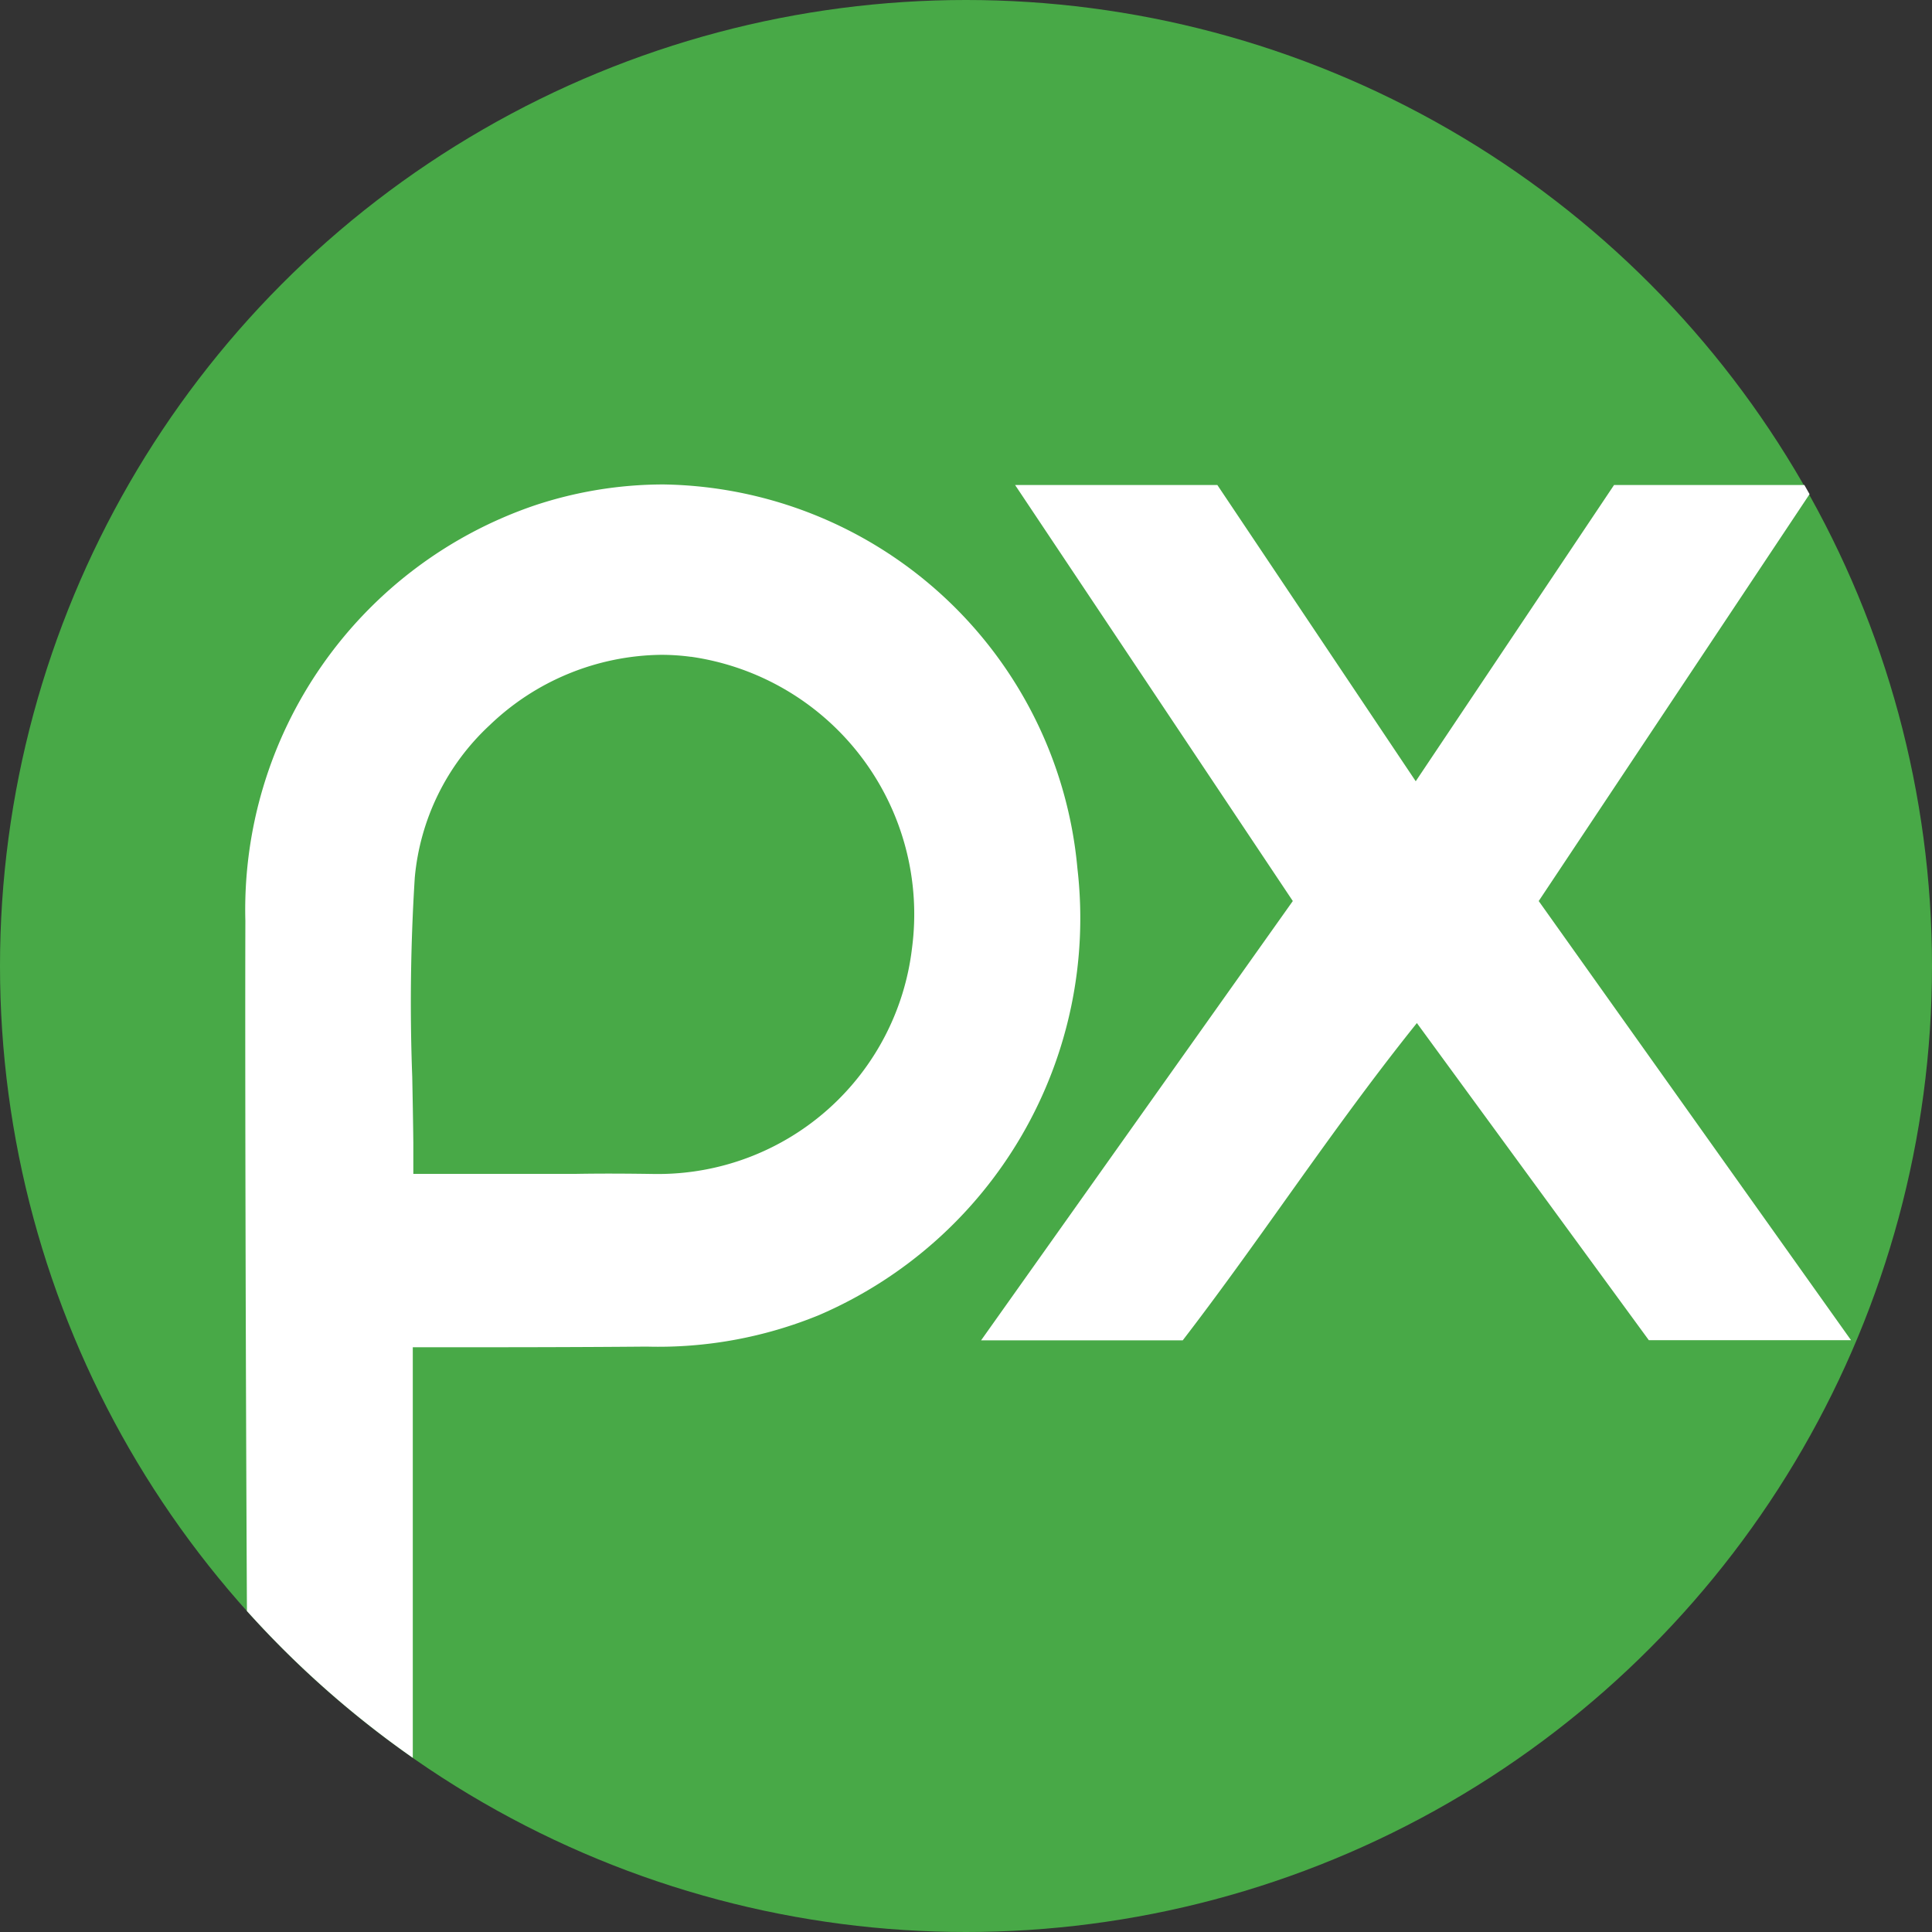
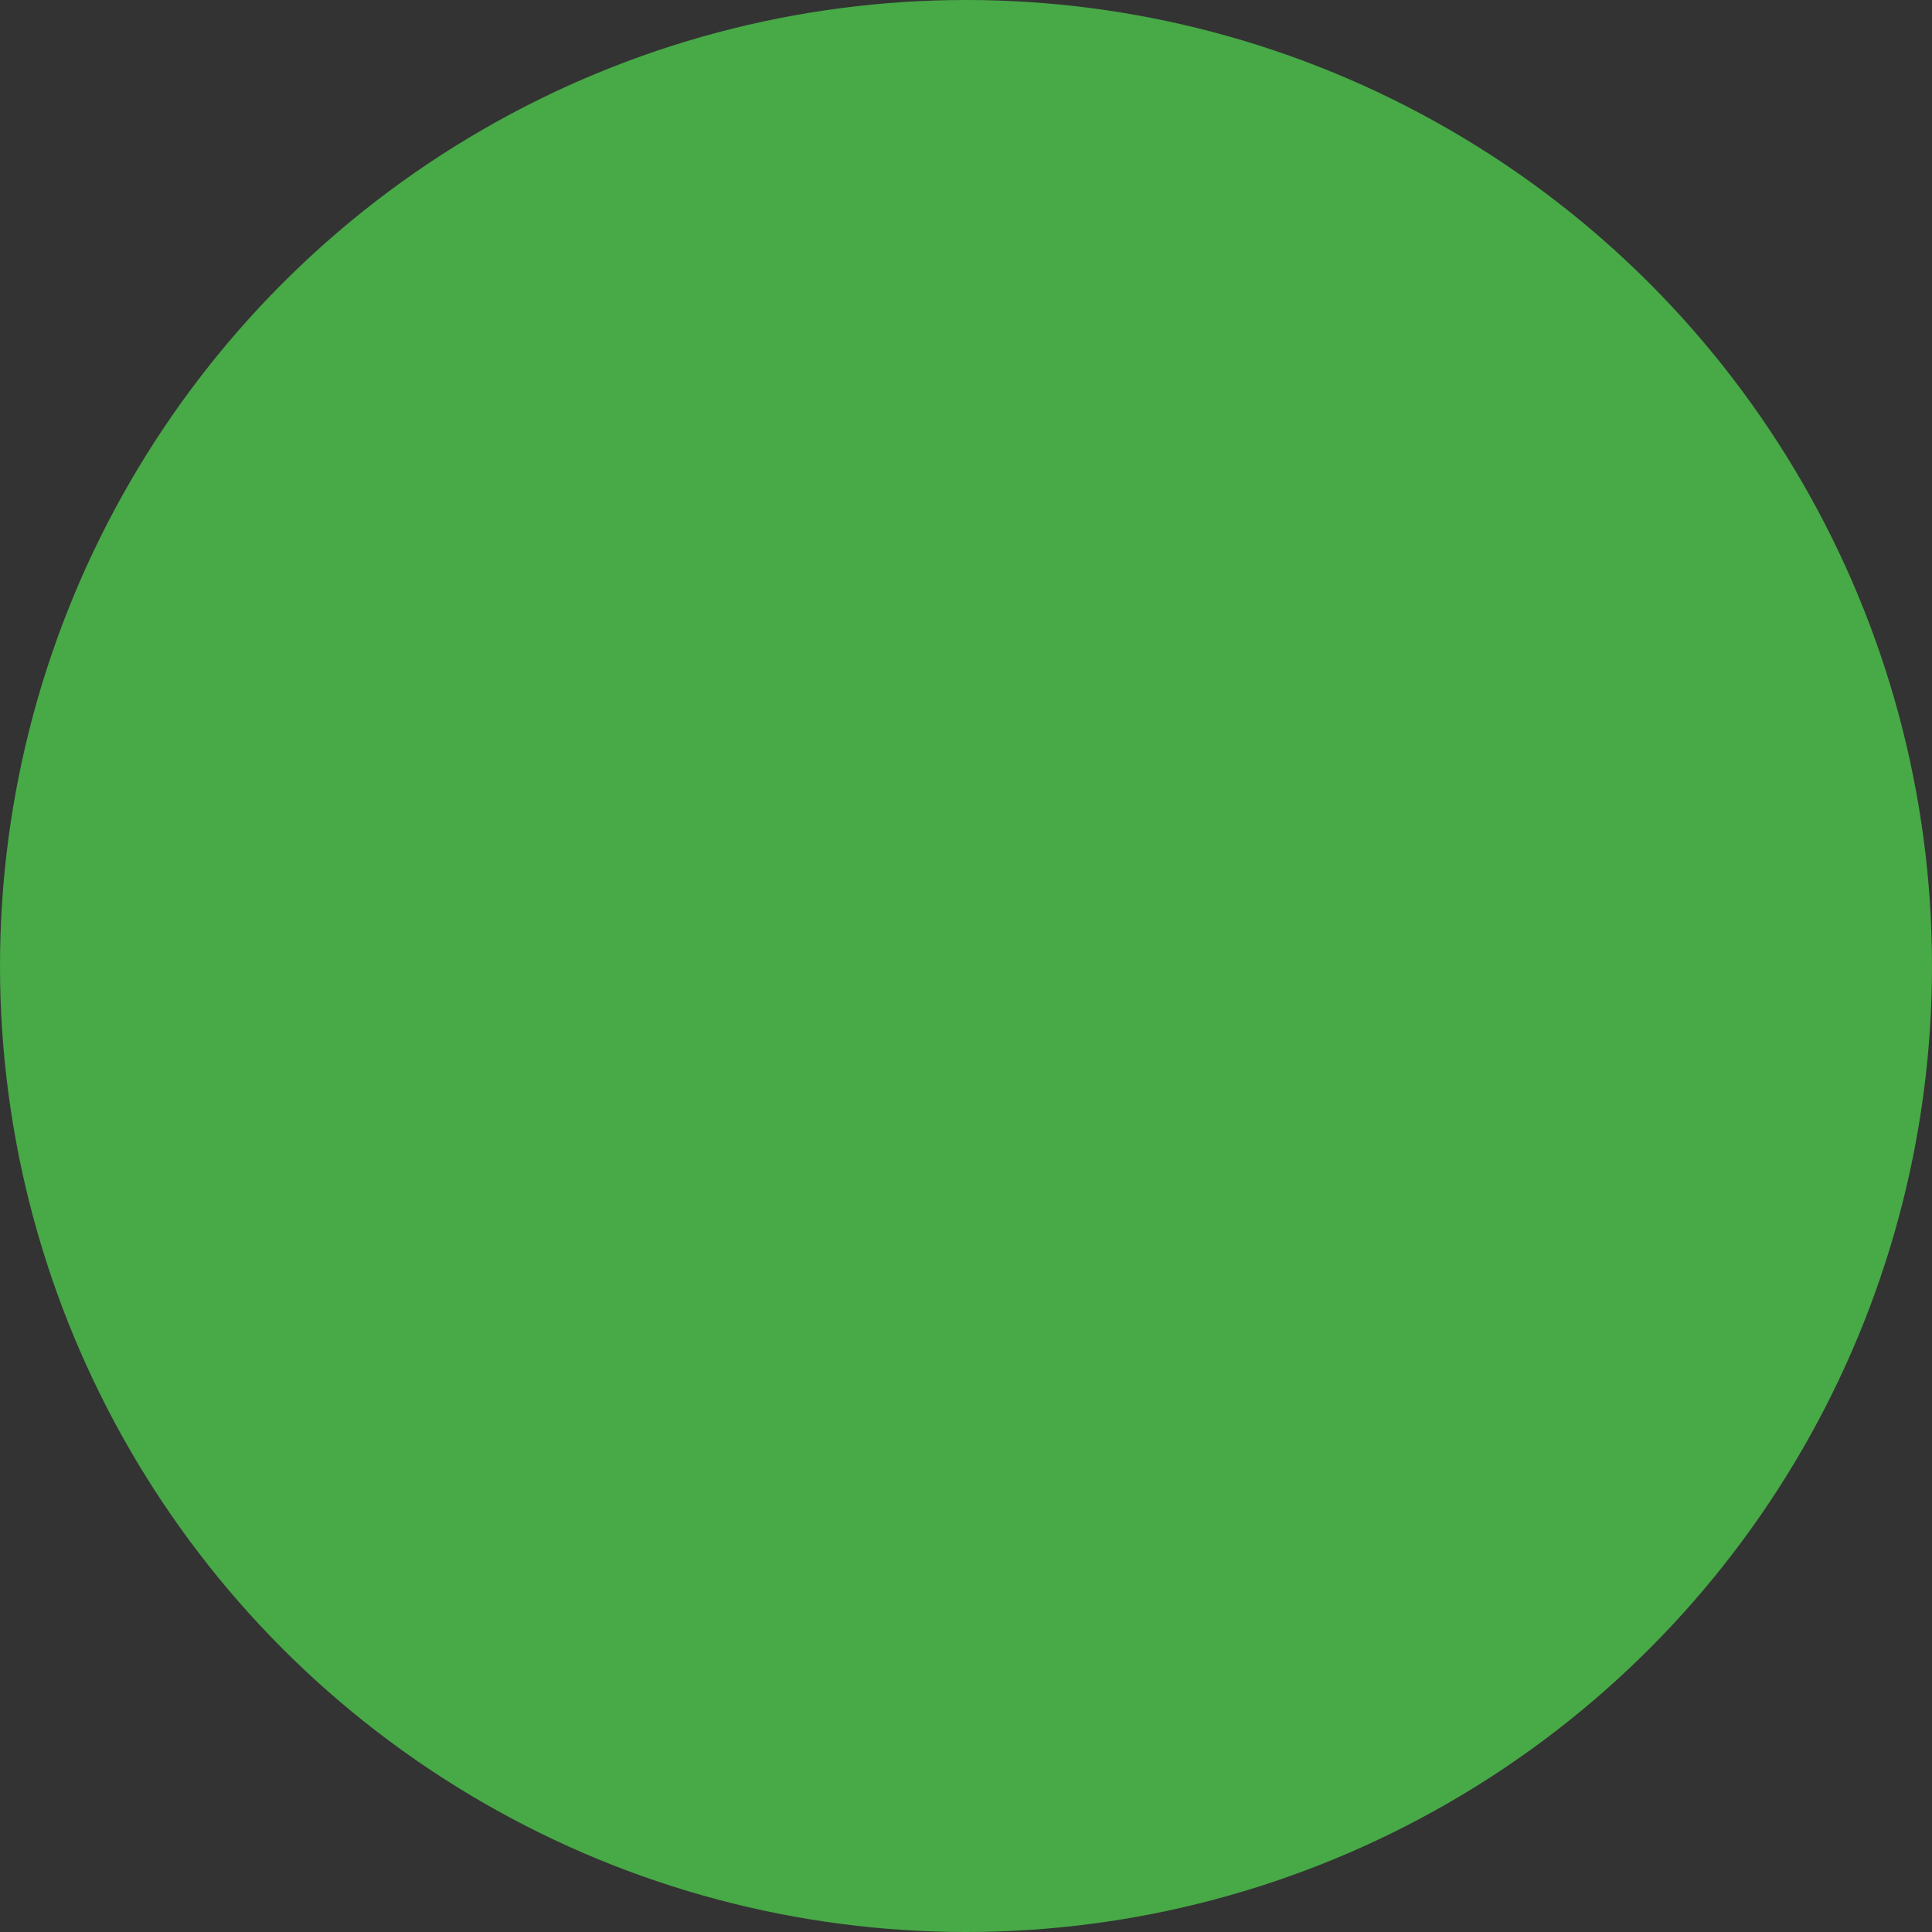
<svg xmlns="http://www.w3.org/2000/svg" width="32" height="32" viewBox="0 0 32 32">
  <rect x="0" y="0" width="32" height="32" fill="#333333" stroke="none" />
  <defs>
    <style>
      .cls-1 {
        fill: #48a947;
      }

      .cls-2 {
        fill: #fff;
        stroke: rgba(0,0,0,0);
      }
    </style>
  </defs>
  <g id="pixabay" transform="translate(538 637)">
    <circle id="椭圆_13" data-name="椭圆 13" class="cls-1" cx="16" cy="16" r="16" transform="translate(-538 -637)" />
-     <path id="交叉_1" data-name="交叉 1" class="cls-2" d="M-1073.91-1724.316c-.018-3.481-.033-8.817-.026-11.432a7.074,7.074,0,0,1,4.789-6.88,6.765,6.765,0,0,1,2.133-.348,6.99,6.99,0,0,1,6.86,6.365,7.156,7.156,0,0,1-4.278,7.392,7.012,7.012,0,0,1-2.858.523c-1.259.011-2.469.011-3.873.011v6.8A16.094,16.094,0,0,1-1073.91-1724.316Zm6.759-7.239h.084a4.236,4.236,0,0,0,4.172-3.735,4.307,4.307,0,0,0-3.659-4.832h-.01a3.672,3.672,0,0,0-.489-.032,4.168,4.168,0,0,0-2.836,1.165,3.924,3.924,0,0,0-1.241,2.526,32.872,32.872,0,0,0-.042,3.3c.007.356.014.723.018,1.089,0,.172,0,.344,0,.517h.212c.412,0,.819,0,1.178,0h.07c.425,0,.827,0,1.235,0C-1067.986-1731.565-1067.558-1731.561-1067.152-1731.555Zm12.619-2.5c-.779.97-1.495,1.974-2.188,2.945l0,0c-.544.763-1.107,1.552-1.69,2.31h-3.34l5.163-7.276-4.6-6.891h3.35l3.286,4.907,3.285-4.907h3.152l.086.152-4.486,6.739,5.173,7.274-3.349,0Z" transform="translate(540 1114)" />
  </g>
</svg>